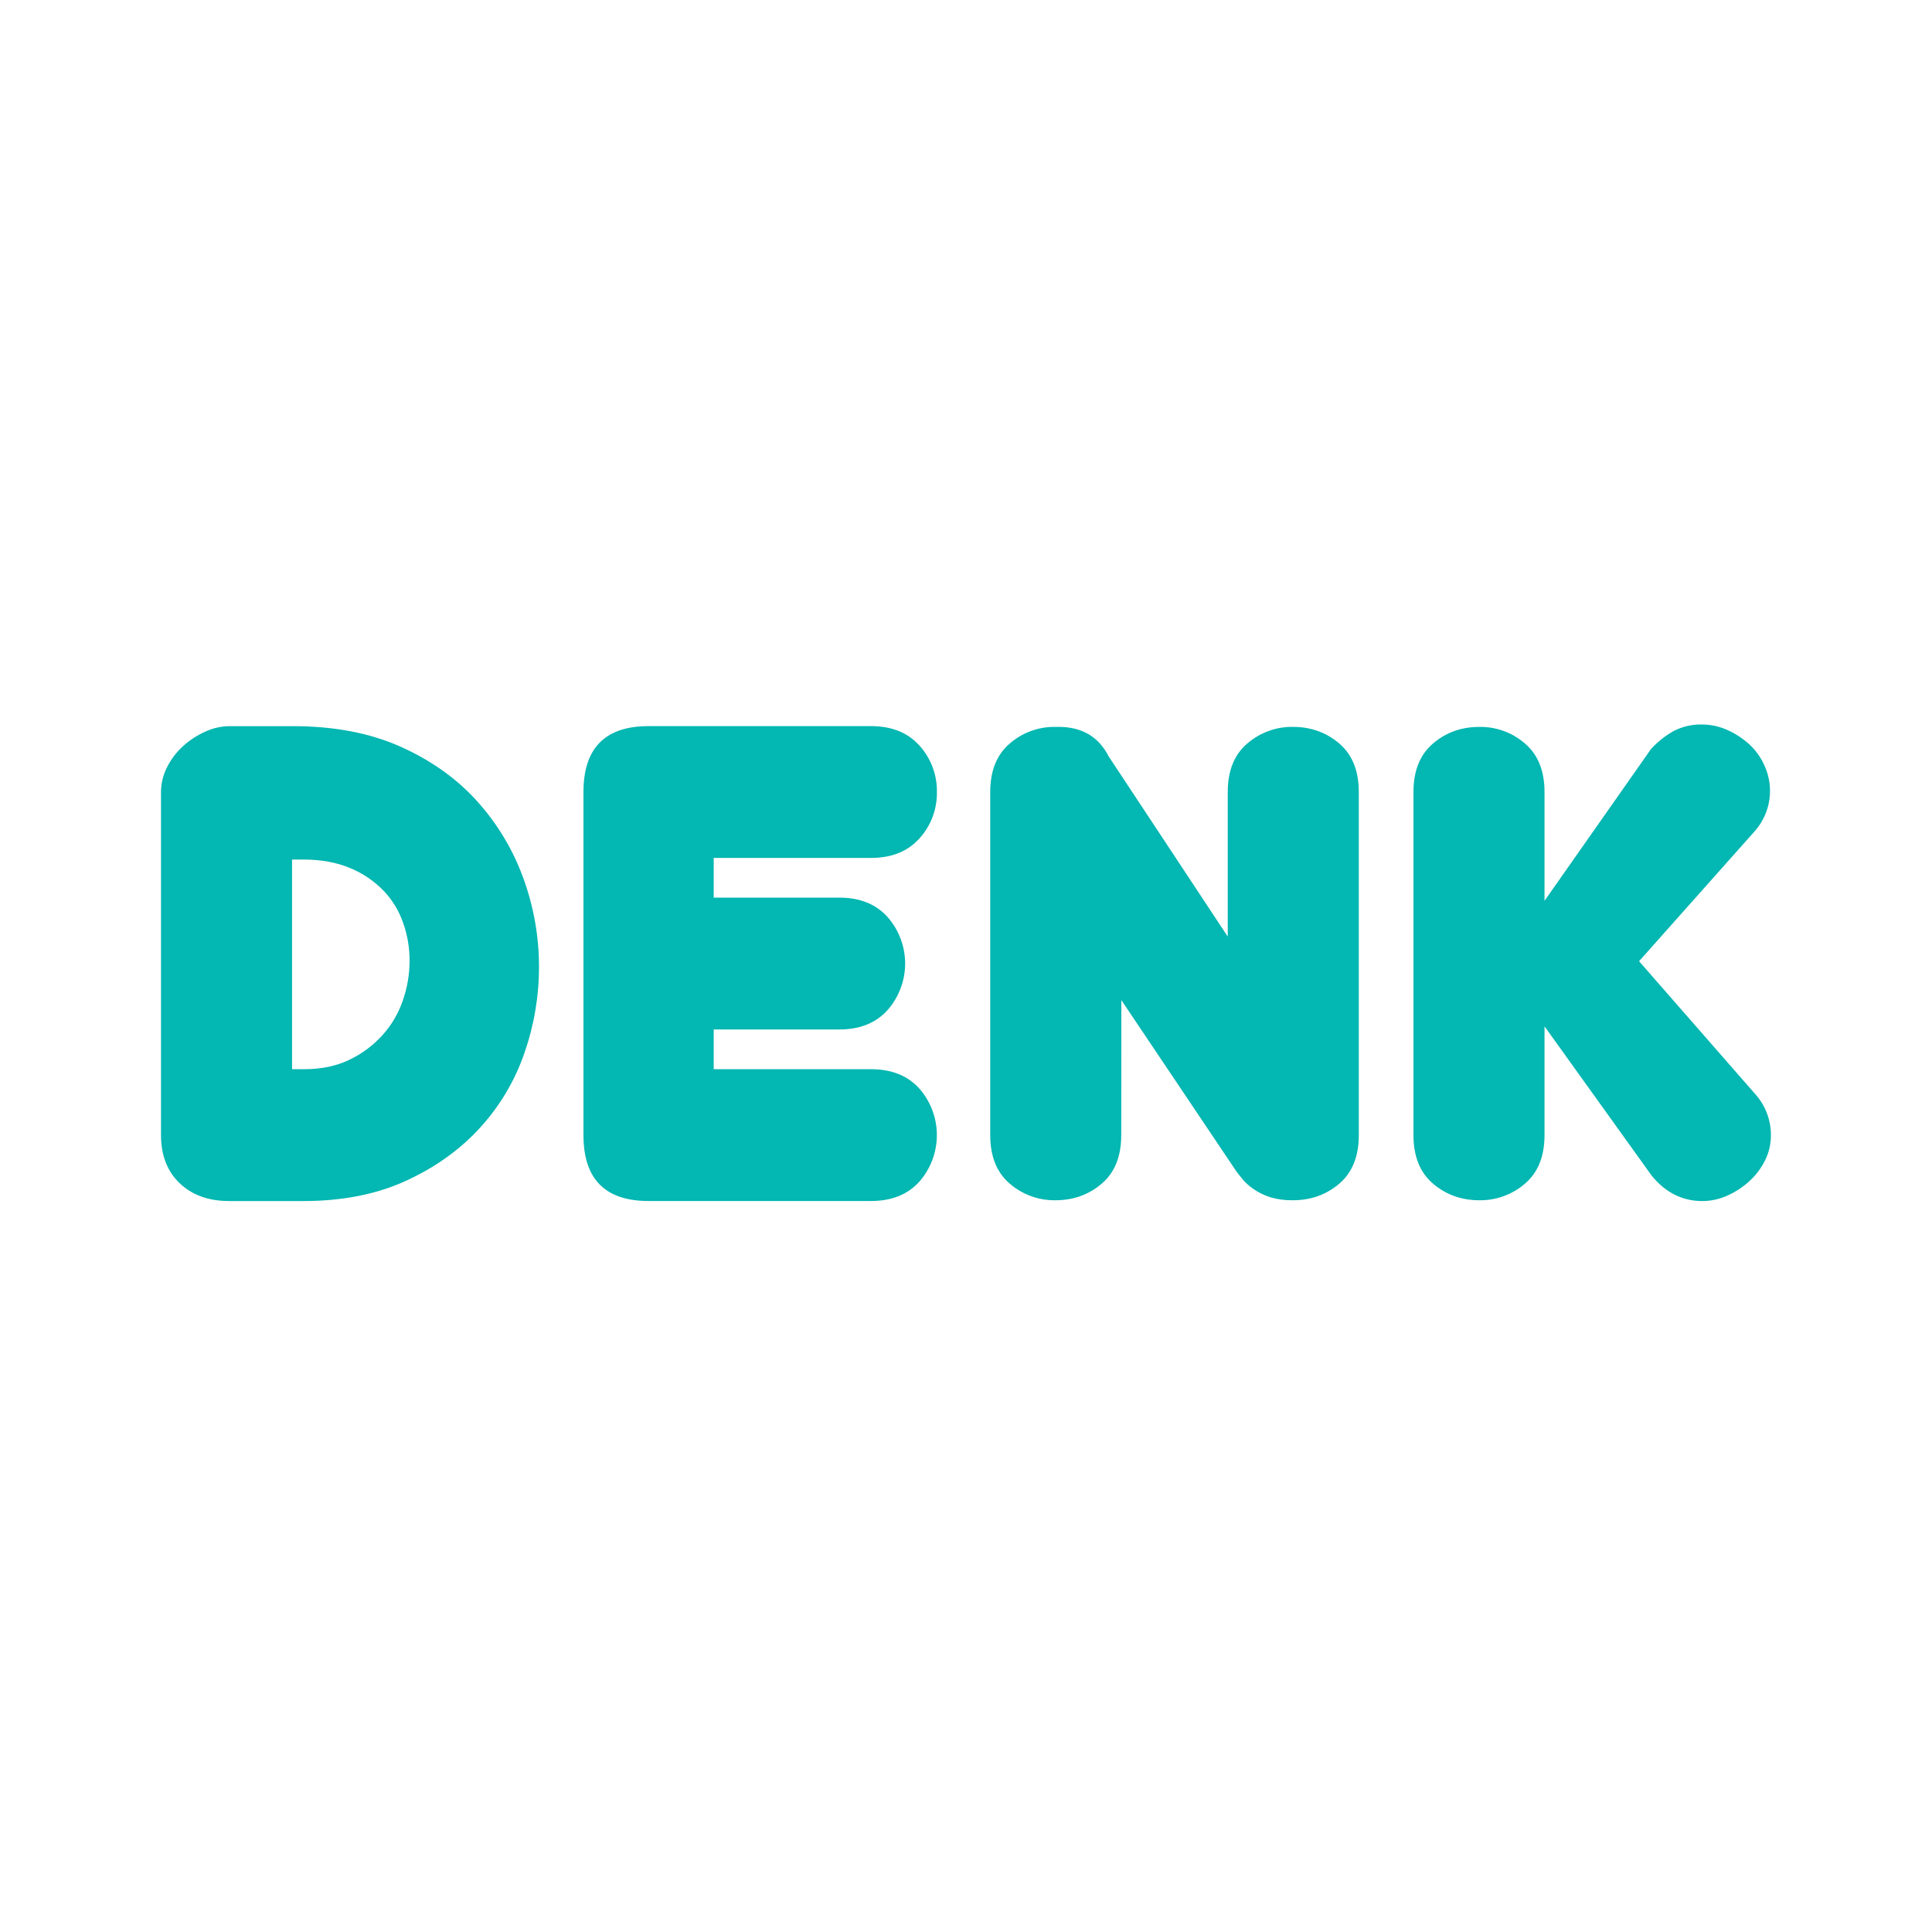
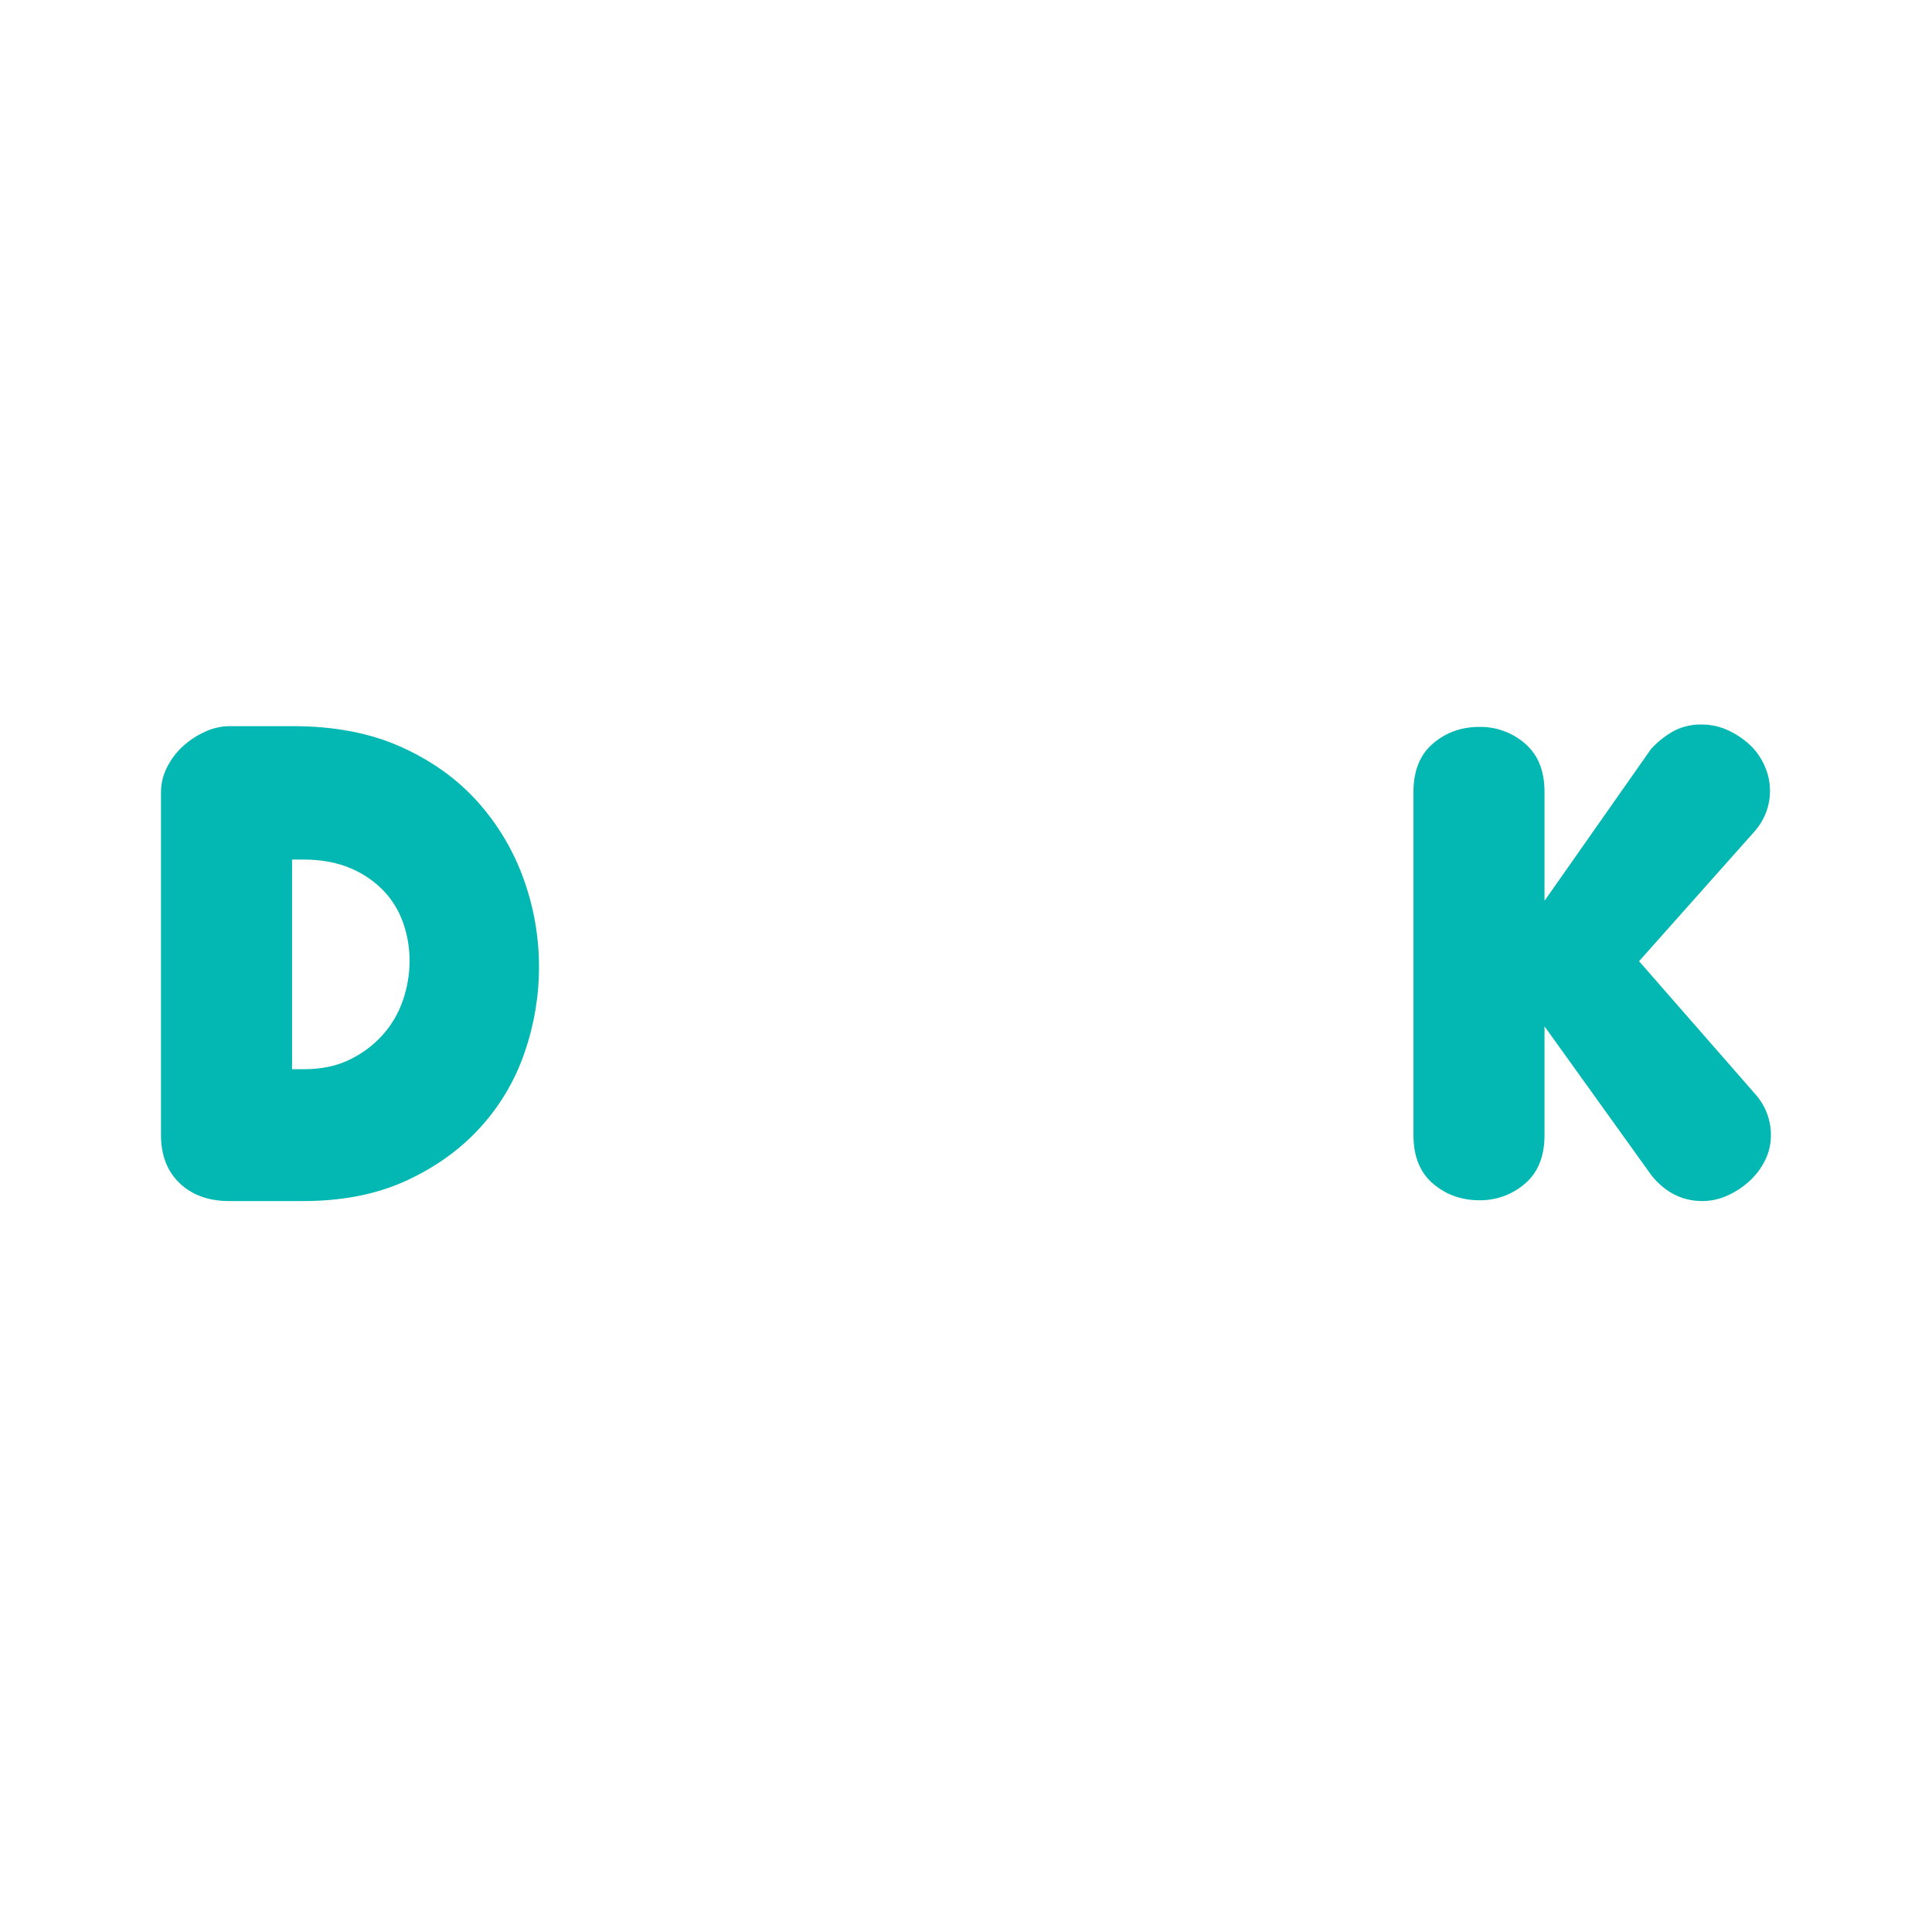
<svg xmlns="http://www.w3.org/2000/svg" width="48" height="48" viewBox="0 0 48 48" fill="none">
  <path d="M4 19.677C4.001 19.465 4.051 19.255 4.148 19.066C4.246 18.868 4.38 18.691 4.543 18.542C4.706 18.392 4.893 18.27 5.095 18.179C5.284 18.091 5.489 18.044 5.697 18.041H7.275C8.301 18.041 9.195 18.212 9.958 18.554C10.72 18.896 11.355 19.35 11.862 19.915C12.363 20.473 12.752 21.123 13.006 21.829C13.261 22.531 13.392 23.273 13.391 24.02C13.392 24.752 13.268 25.479 13.026 26.171C12.788 26.858 12.412 27.489 11.921 28.024C11.428 28.564 10.816 29.002 10.086 29.337C9.356 29.672 8.504 29.84 7.53 29.84H5.697C5.184 29.84 4.773 29.692 4.464 29.397C4.155 29.101 4 28.703 4 28.202V19.677ZM7.552 26.564C7.986 26.564 8.364 26.485 8.686 26.327C8.996 26.178 9.275 25.971 9.505 25.715C9.729 25.466 9.9 25.174 10.008 24.857C10.12 24.537 10.177 24.2 10.176 23.861C10.176 23.545 10.123 23.232 10.018 22.934C9.916 22.636 9.751 22.363 9.534 22.134C9.3 21.892 9.018 21.699 8.706 21.57C8.37 21.427 7.978 21.355 7.532 21.355H7.256V26.564H7.552Z" fill="#03B7B2" />
-   <path d="M16.114 29.839C15.035 29.839 14.496 29.294 14.496 28.202V19.677C14.496 18.586 15.035 18.04 16.114 18.04H21.639C22.152 18.04 22.553 18.201 22.843 18.523C23.129 18.839 23.284 19.252 23.277 19.677C23.284 20.103 23.129 20.516 22.843 20.831C22.553 21.154 22.151 21.315 21.639 21.315H17.732V22.301H20.85C21.362 22.301 21.764 22.462 22.053 22.785C22.333 23.104 22.488 23.514 22.488 23.939C22.488 24.364 22.333 24.774 22.053 25.093C21.764 25.416 21.363 25.577 20.85 25.577H17.732V26.564H21.639C22.152 26.564 22.553 26.725 22.843 27.047C23.122 27.367 23.276 27.777 23.276 28.201C23.276 28.626 23.122 29.036 22.843 29.356C22.553 29.678 22.151 29.839 21.639 29.839H16.114Z" fill="#03B7B2" />
-   <path d="M27.857 28.202C27.857 28.729 27.696 29.13 27.374 29.406C27.051 29.682 26.667 29.82 26.22 29.82C25.803 29.826 25.399 29.679 25.085 29.406C24.763 29.129 24.602 28.728 24.602 28.202V19.677C24.602 19.151 24.763 18.75 25.085 18.474C25.399 18.2 25.803 18.053 26.22 18.059H26.3C26.879 18.059 27.294 18.303 27.543 18.79L30.503 23.269V19.677C30.503 19.151 30.664 18.75 30.986 18.474C31.301 18.201 31.705 18.053 32.121 18.059C32.568 18.059 32.953 18.198 33.276 18.474C33.598 18.75 33.759 19.151 33.759 19.677V28.202C33.759 28.729 33.598 29.13 33.276 29.406C32.953 29.682 32.568 29.82 32.121 29.82C31.927 29.824 31.734 29.798 31.549 29.741C31.406 29.695 31.27 29.629 31.146 29.544C31.047 29.477 30.957 29.397 30.879 29.307C30.813 29.226 30.761 29.162 30.722 29.11L27.86 24.848L27.857 28.202Z" fill="#03B7B2" />
  <path d="M38.373 28.202C38.373 28.729 38.212 29.13 37.889 29.406C37.575 29.679 37.171 29.826 36.755 29.82C36.308 29.82 35.923 29.682 35.601 29.406C35.279 29.13 35.117 28.729 35.117 28.202V19.678C35.117 19.151 35.278 18.75 35.601 18.474C35.923 18.197 36.308 18.059 36.755 18.06C37.171 18.053 37.575 18.2 37.889 18.474C38.212 18.75 38.373 19.151 38.373 19.678V22.381L41.017 18.612C41.182 18.43 41.375 18.277 41.589 18.158C41.803 18.049 42.04 17.995 42.28 18C42.501 18 42.72 18.047 42.921 18.139C43.119 18.228 43.302 18.348 43.462 18.494C43.622 18.641 43.749 18.82 43.837 19.018C43.959 19.283 44.002 19.578 43.96 19.867C43.918 20.155 43.793 20.426 43.601 20.645L40.722 23.881L43.603 27.176C43.858 27.457 43.999 27.823 43.998 28.202C43.999 28.421 43.949 28.637 43.85 28.833C43.754 29.027 43.622 29.201 43.462 29.346C43.302 29.493 43.118 29.613 42.92 29.702C42.725 29.792 42.513 29.839 42.298 29.84C41.798 29.84 41.377 29.629 41.035 29.208L38.373 25.499V28.202Z" fill="#03B7B2" />
</svg>